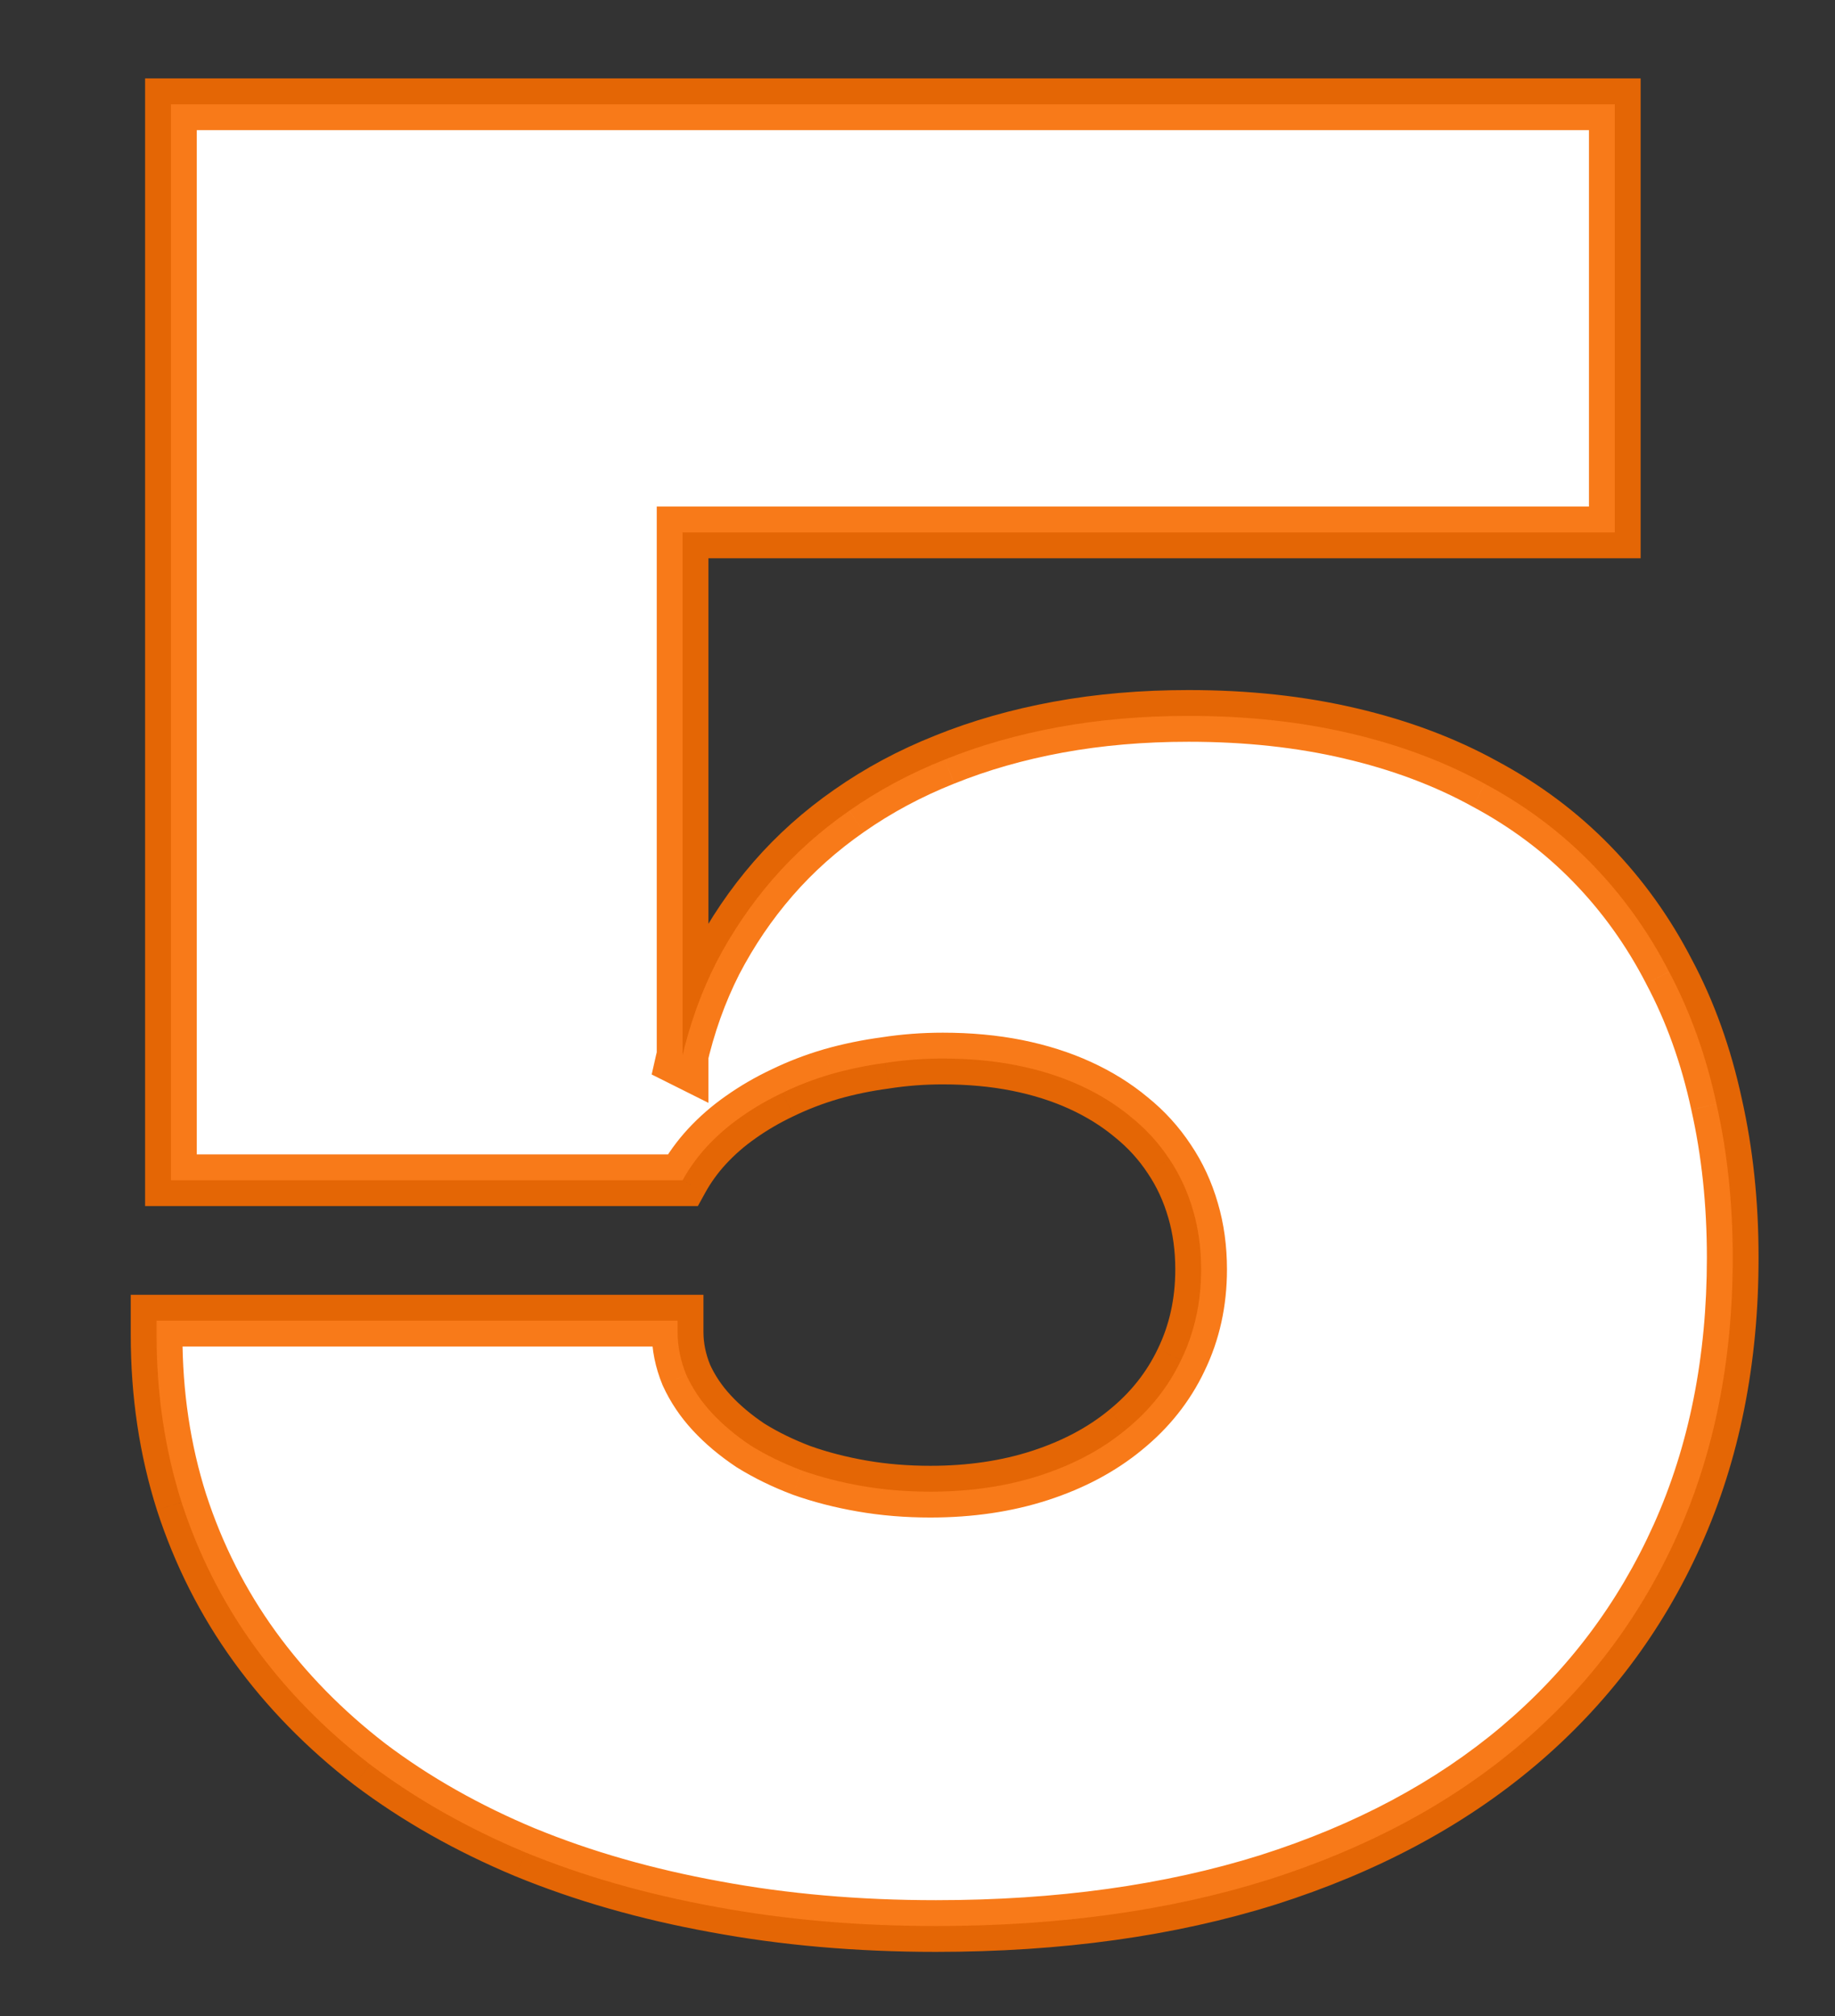
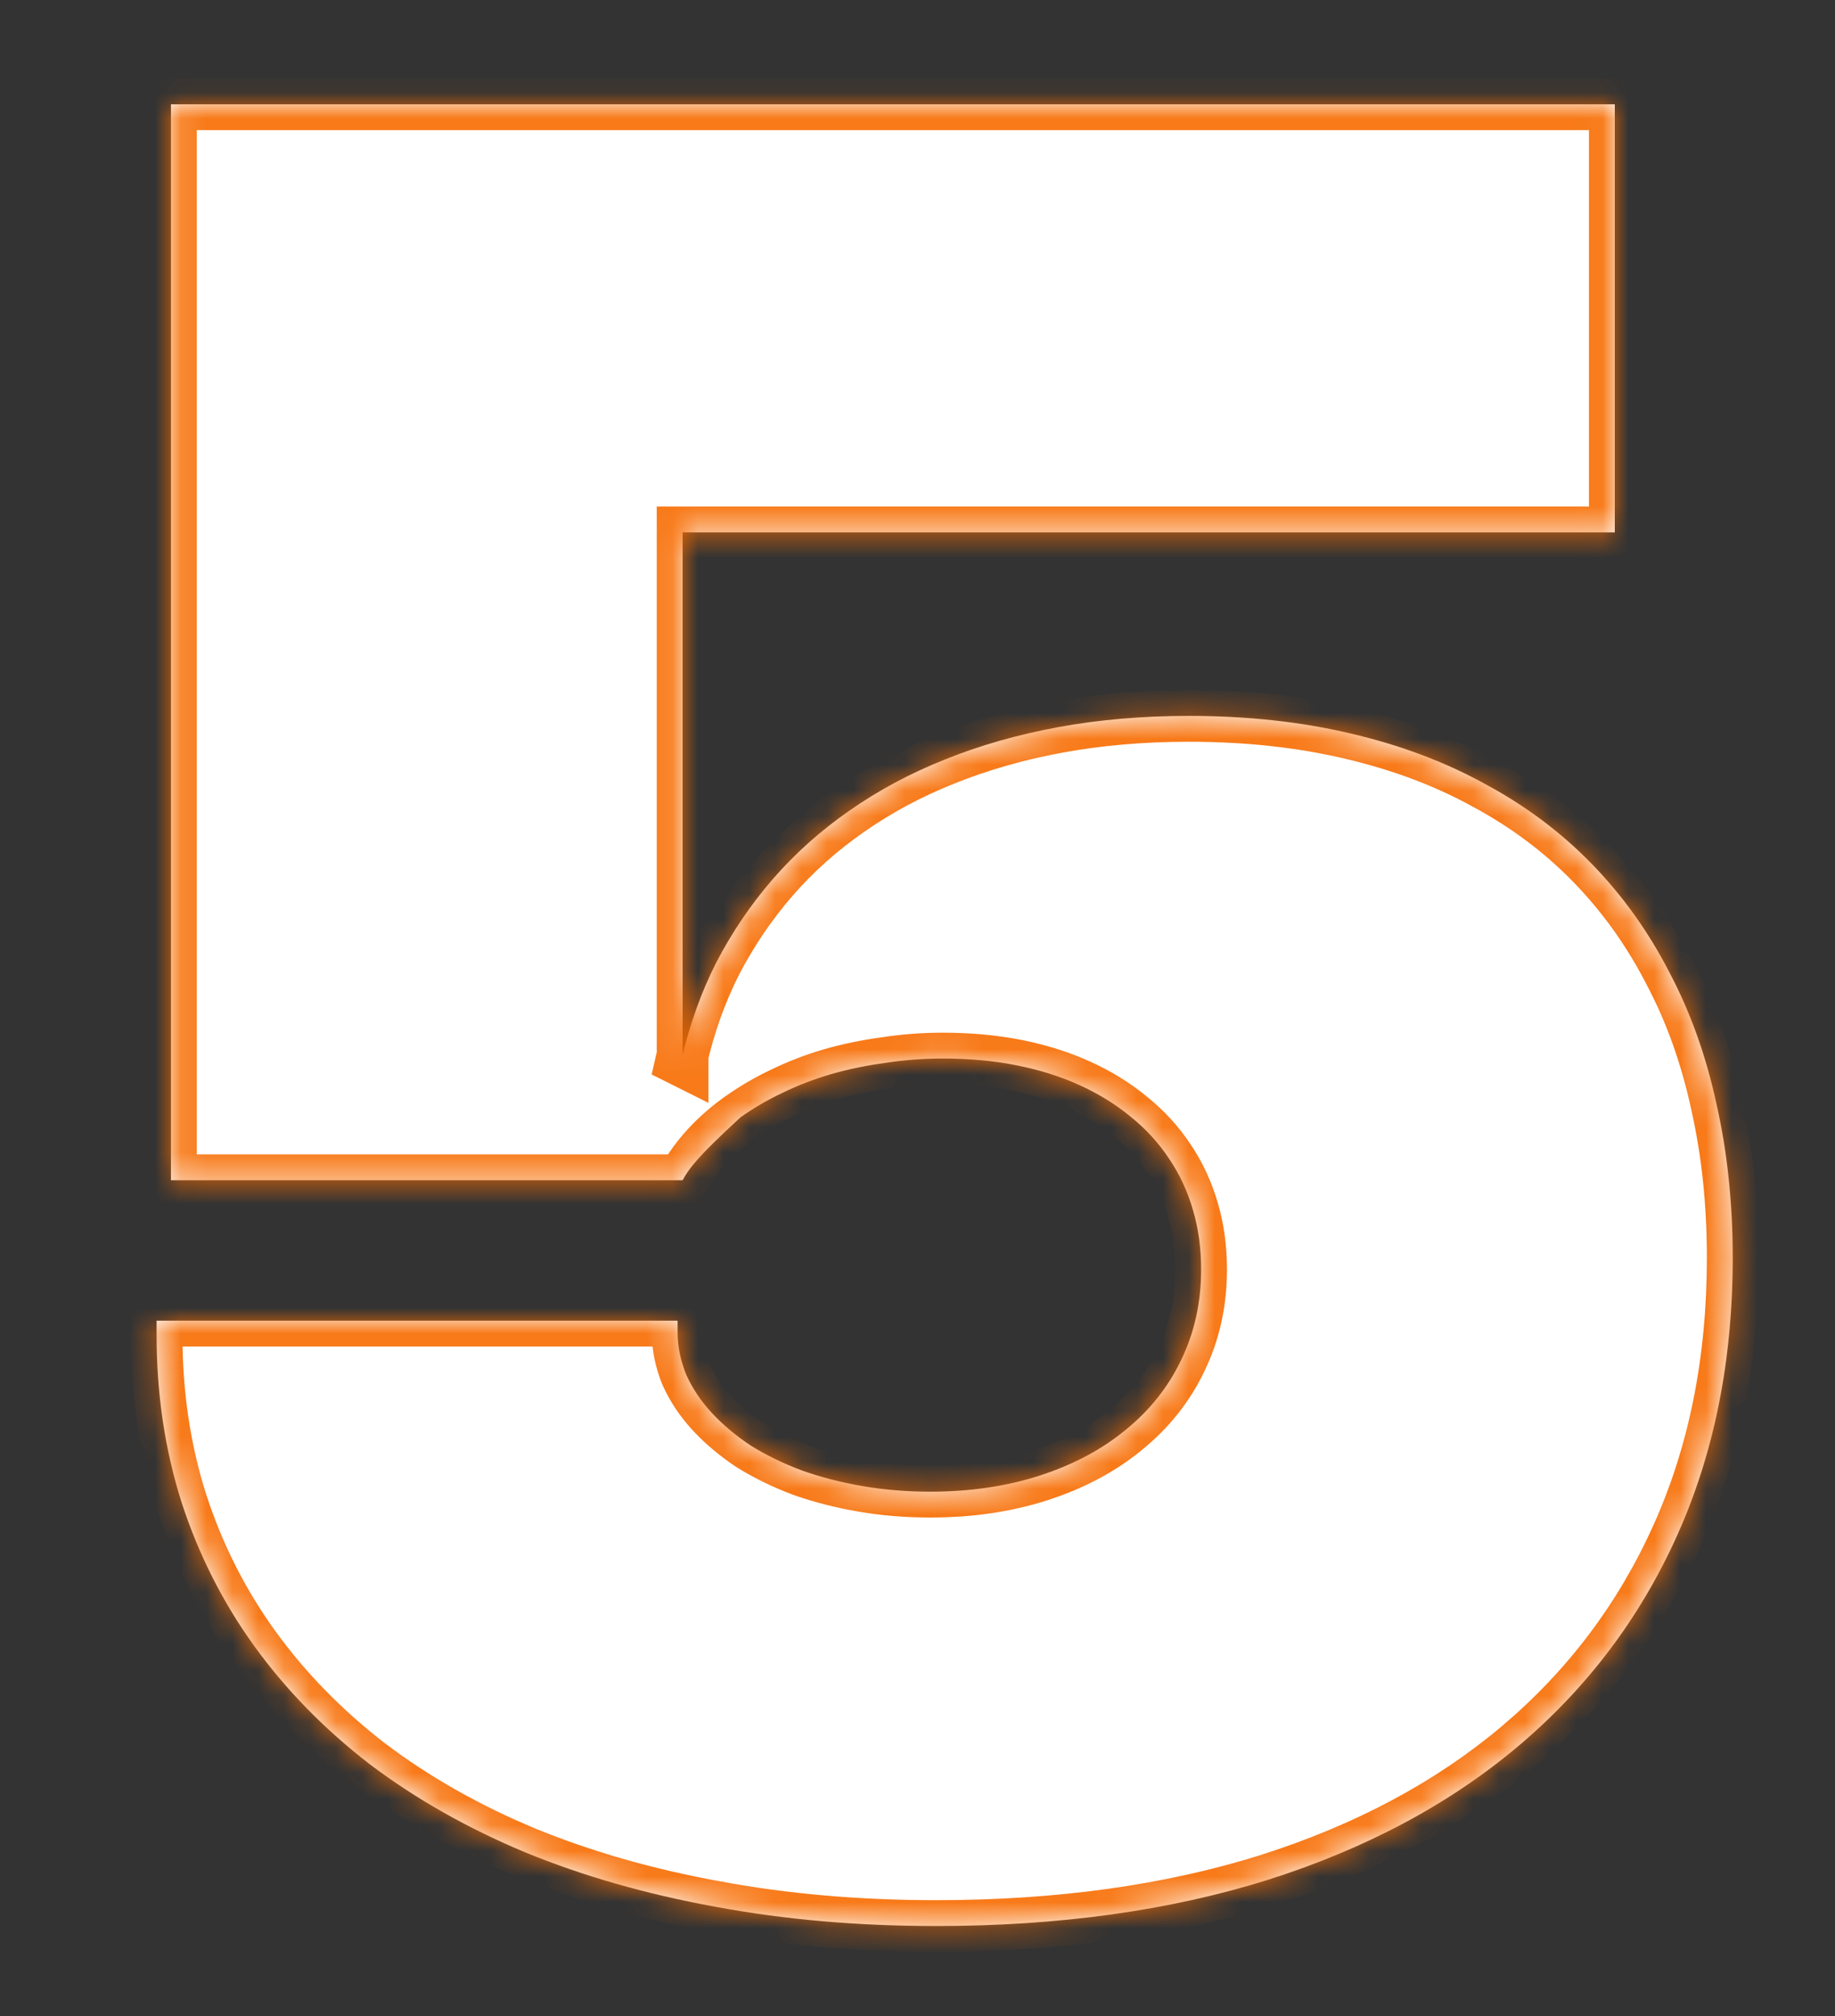
<svg xmlns="http://www.w3.org/2000/svg" width="71" height="78" viewBox="0 0 71 78" fill="none">
  <rect x="0" y="0" width="71" height="78" fill="#333333" stroke="none" />
  <mask id="path-1-outside-1_407_12" maskUnits="userSpaceOnUse" x="4.5" y="2.082" width="64" height="74" fill="black">
-     <rect fill="white" x="4.5" y="2.082" width="64" height="74" />
    <path d="M67.043 48.65C67.043 52.625 66.327 56.206 64.894 59.393C63.462 62.58 61.41 65.3 58.738 67.553C56.082 69.791 52.855 71.513 49.057 72.72C45.258 73.911 40.977 74.506 36.213 74.506C33.187 74.506 30.338 74.257 27.667 73.758C25.011 73.275 22.564 72.575 20.327 71.658C18.09 70.724 16.086 69.589 14.316 68.254C12.562 66.902 11.073 65.381 9.849 63.691C8.626 62.001 7.685 60.142 7.025 58.114C6.381 56.086 6.059 53.929 6.059 51.644V51.088H26.218V51.523C26.218 52.086 26.331 52.641 26.556 53.189C26.797 53.72 27.128 54.211 27.546 54.661C27.964 55.112 28.463 55.53 29.043 55.917C29.638 56.287 30.298 56.609 31.023 56.882C31.747 57.14 32.527 57.341 33.364 57.486C34.201 57.631 35.078 57.703 35.996 57.703C37.541 57.703 38.957 57.494 40.245 57.076C41.532 56.657 42.635 56.07 43.552 55.313C44.486 54.557 45.202 53.655 45.701 52.609C46.216 51.547 46.474 50.38 46.474 49.108C46.474 48.288 46.369 47.523 46.16 46.815C45.951 46.091 45.645 45.431 45.242 44.835C44.84 44.224 44.349 43.684 43.77 43.218C43.19 42.735 42.53 42.325 41.79 41.986C41.05 41.648 40.237 41.391 39.352 41.214C38.466 41.037 37.509 40.948 36.479 40.948C35.722 40.948 34.982 41.005 34.258 41.117C33.533 41.214 32.833 41.359 32.157 41.552C31.497 41.745 30.869 41.986 30.274 42.276C29.695 42.55 29.155 42.864 28.657 43.218C28.174 43.556 27.739 43.934 27.353 44.352C26.983 44.755 26.669 45.189 26.411 45.656H6.614V4.034H62.48V20.596H26.411V41.045L26.363 41.021C26.669 39.669 27.119 38.405 27.715 37.23C28.326 36.056 29.059 34.977 29.912 33.995C30.765 33.014 31.747 32.136 32.857 31.364C33.984 30.575 35.215 29.915 36.551 29.384C37.903 28.837 39.368 28.418 40.945 28.129C42.522 27.839 44.204 27.694 45.991 27.694C48.244 27.694 50.328 27.919 52.244 28.37C54.175 28.821 55.913 29.473 57.459 30.326C59.02 31.163 60.396 32.193 61.587 33.416C62.778 34.639 63.776 36.031 64.581 37.593C65.401 39.138 66.013 40.844 66.415 42.711C66.834 44.562 67.043 46.541 67.043 48.65Z" />
  </mask>
-   <path d="M67.043 48.65C67.043 52.625 66.327 56.206 64.894 59.393C63.462 62.58 61.41 65.3 58.738 67.553C56.082 69.791 52.855 71.513 49.057 72.72C45.258 73.911 40.977 74.506 36.213 74.506C33.187 74.506 30.338 74.257 27.667 73.758C25.011 73.275 22.564 72.575 20.327 71.658C18.09 70.724 16.086 69.589 14.316 68.254C12.562 66.902 11.073 65.381 9.849 63.691C8.626 62.001 7.685 60.142 7.025 58.114C6.381 56.086 6.059 53.929 6.059 51.644V51.088H26.218V51.523C26.218 52.086 26.331 52.641 26.556 53.189C26.797 53.72 27.128 54.211 27.546 54.661C27.964 55.112 28.463 55.53 29.043 55.917C29.638 56.287 30.298 56.609 31.023 56.882C31.747 57.14 32.527 57.341 33.364 57.486C34.201 57.631 35.078 57.703 35.996 57.703C37.541 57.703 38.957 57.494 40.245 57.076C41.532 56.657 42.635 56.07 43.552 55.313C44.486 54.557 45.202 53.655 45.701 52.609C46.216 51.547 46.474 50.38 46.474 49.108C46.474 48.288 46.369 47.523 46.16 46.815C45.951 46.091 45.645 45.431 45.242 44.835C44.84 44.224 44.349 43.684 43.77 43.218C43.19 42.735 42.53 42.325 41.79 41.986C41.05 41.648 40.237 41.391 39.352 41.214C38.466 41.037 37.509 40.948 36.479 40.948C35.722 40.948 34.982 41.005 34.258 41.117C33.533 41.214 32.833 41.359 32.157 41.552C31.497 41.745 30.869 41.986 30.274 42.276C29.695 42.55 29.155 42.864 28.657 43.218C28.174 43.556 27.739 43.934 27.353 44.352C26.983 44.755 26.669 45.189 26.411 45.656H6.614V4.034H62.48V20.596H26.411V41.045L26.363 41.021C26.669 39.669 27.119 38.405 27.715 37.23C28.326 36.056 29.059 34.977 29.912 33.995C30.765 33.014 31.747 32.136 32.857 31.364C33.984 30.575 35.215 29.915 36.551 29.384C37.903 28.837 39.368 28.418 40.945 28.129C42.522 27.839 44.204 27.694 45.991 27.694C48.244 27.694 50.328 27.919 52.244 28.37C54.175 28.821 55.913 29.473 57.459 30.326C59.02 31.163 60.396 32.193 61.587 33.416C62.778 34.639 63.776 36.031 64.581 37.593C65.401 39.138 66.013 40.844 66.415 42.711C66.834 44.562 67.043 46.541 67.043 48.65Z" fill="white" />
+   <path d="M67.043 48.65C67.043 52.625 66.327 56.206 64.894 59.393C63.462 62.58 61.41 65.3 58.738 67.553C56.082 69.791 52.855 71.513 49.057 72.72C45.258 73.911 40.977 74.506 36.213 74.506C33.187 74.506 30.338 74.257 27.667 73.758C25.011 73.275 22.564 72.575 20.327 71.658C18.09 70.724 16.086 69.589 14.316 68.254C12.562 66.902 11.073 65.381 9.849 63.691C8.626 62.001 7.685 60.142 7.025 58.114C6.381 56.086 6.059 53.929 6.059 51.644V51.088H26.218V51.523C26.218 52.086 26.331 52.641 26.556 53.189C26.797 53.72 27.128 54.211 27.546 54.661C27.964 55.112 28.463 55.53 29.043 55.917C29.638 56.287 30.298 56.609 31.023 56.882C31.747 57.14 32.527 57.341 33.364 57.486C34.201 57.631 35.078 57.703 35.996 57.703C37.541 57.703 38.957 57.494 40.245 57.076C41.532 56.657 42.635 56.07 43.552 55.313C44.486 54.557 45.202 53.655 45.701 52.609C46.216 51.547 46.474 50.38 46.474 49.108C46.474 48.288 46.369 47.523 46.16 46.815C45.951 46.091 45.645 45.431 45.242 44.835C44.84 44.224 44.349 43.684 43.77 43.218C43.19 42.735 42.53 42.325 41.79 41.986C41.05 41.648 40.237 41.391 39.352 41.214C38.466 41.037 37.509 40.948 36.479 40.948C35.722 40.948 34.982 41.005 34.258 41.117C33.533 41.214 32.833 41.359 32.157 41.552C31.497 41.745 30.869 41.986 30.274 42.276C29.695 42.55 29.155 42.864 28.657 43.218C26.983 44.755 26.669 45.189 26.411 45.656H6.614V4.034H62.48V20.596H26.411V41.045L26.363 41.021C26.669 39.669 27.119 38.405 27.715 37.23C28.326 36.056 29.059 34.977 29.912 33.995C30.765 33.014 31.747 32.136 32.857 31.364C33.984 30.575 35.215 29.915 36.551 29.384C37.903 28.837 39.368 28.418 40.945 28.129C42.522 27.839 44.204 27.694 45.991 27.694C48.244 27.694 50.328 27.919 52.244 28.37C54.175 28.821 55.913 29.473 57.459 30.326C59.02 31.163 60.396 32.193 61.587 33.416C62.778 34.639 63.776 36.031 64.581 37.593C65.401 39.138 66.013 40.844 66.415 42.711C66.834 44.562 67.043 46.541 67.043 48.65Z" fill="white" />
  <path d="M64.894 59.393L63.982 58.983L64.894 59.393ZM58.738 67.553L59.382 68.318L59.383 68.318L58.738 67.553ZM49.057 72.72L49.356 73.674L49.36 73.673L49.057 72.72ZM27.667 73.758L27.85 72.775L27.846 72.774L27.667 73.758ZM20.327 71.658L19.942 72.581L19.948 72.583L20.327 71.658ZM14.316 68.254L13.705 69.046L13.713 69.052L14.316 68.254ZM9.849 63.691L10.659 63.104L10.659 63.104L9.849 63.691ZM7.025 58.114L6.072 58.416L6.074 58.423L7.025 58.114ZM6.059 51.088V50.088H5.059V51.088H6.059ZM26.218 51.088H27.218V50.088H26.218V51.088ZM26.556 53.189L25.631 53.569L25.638 53.586L25.646 53.602L26.556 53.189ZM27.546 54.661L28.279 53.981L27.546 54.661ZM29.043 55.917L28.488 56.749L28.501 56.758L28.515 56.766L29.043 55.917ZM31.023 56.882L30.669 57.818L30.678 57.821L30.687 57.825L31.023 56.882ZM33.364 57.486L33.535 56.501L33.535 56.501L33.364 57.486ZM40.245 57.076L39.936 56.124L39.936 56.124L40.245 57.076ZM43.552 55.313L42.923 54.536L42.916 54.542L43.552 55.313ZM45.701 52.609L44.801 52.173L44.798 52.179L45.701 52.609ZM46.16 46.815L45.199 47.093L45.201 47.098L46.16 46.815ZM45.242 44.835L44.407 45.385L44.414 45.395L45.242 44.835ZM43.77 43.218L43.13 43.986L43.136 43.991L43.142 43.996L43.77 43.218ZM41.79 41.986L42.205 41.077L42.205 41.077L41.79 41.986ZM39.352 41.214L39.156 42.194L39.156 42.194L39.352 41.214ZM34.258 41.117L34.39 42.109L34.401 42.107L34.411 42.105L34.258 41.117ZM32.157 41.552L31.882 40.59L31.876 40.592L32.157 41.552ZM30.274 42.276L30.701 43.181L30.712 43.175L30.274 42.276ZM28.657 43.218L29.23 44.037L29.235 44.033L28.657 43.218ZM27.353 44.352L26.618 43.674L26.617 43.675L27.353 44.352ZM26.411 45.656V46.656H27.002L27.287 46.139L26.411 45.656ZM6.614 45.656H5.614V46.656H6.614V45.656ZM6.614 4.034V3.034H5.614V4.034H6.614ZM62.48 4.034H63.48V3.034H62.48V4.034ZM62.48 20.596V21.596H63.48V20.596H62.48ZM26.411 20.596V19.596H25.411V20.596H26.411ZM26.411 41.045L25.964 41.939L27.411 42.663V41.045H26.411ZM26.363 41.021L25.388 40.8L25.215 41.565L25.916 41.915L26.363 41.021ZM27.715 37.23L26.828 36.769L26.823 36.778L27.715 37.23ZM29.912 33.995L30.667 34.651L30.667 34.651L29.912 33.995ZM32.857 31.364L33.428 32.185L33.431 32.183L32.857 31.364ZM36.551 29.384L36.921 30.313L36.926 30.311L36.551 29.384ZM40.945 28.129L41.126 29.112L41.126 29.112L40.945 28.129ZM52.244 28.37L52.015 29.343L52.017 29.344L52.244 28.37ZM57.459 30.326L56.975 31.201L56.986 31.207L57.459 30.326ZM61.587 33.416L62.303 32.718L62.303 32.718L61.587 33.416ZM64.581 37.593L63.692 38.051L63.697 38.062L64.581 37.593ZM66.415 42.711L65.438 42.922L65.44 42.931L66.415 42.711ZM66.043 48.65C66.043 52.503 65.349 55.942 63.982 58.983L65.806 59.803C67.304 56.471 68.043 52.747 68.043 48.65H66.043ZM63.982 58.983C62.611 62.033 60.651 64.632 58.093 66.789L59.383 68.318C62.169 65.968 64.313 63.127 65.806 59.803L63.982 58.983ZM58.094 66.789C55.552 68.93 52.446 70.594 48.754 71.767L49.36 73.673C53.265 72.432 56.613 70.651 59.382 68.318L58.094 66.789ZM48.758 71.766C45.073 72.921 40.895 73.506 36.213 73.506V75.506C41.059 75.506 45.444 74.901 49.356 73.674L48.758 71.766ZM36.213 73.506C33.242 73.506 30.455 73.261 27.85 72.775L27.483 74.741C30.222 75.252 33.133 75.506 36.213 75.506V73.506ZM27.846 72.774C25.251 72.302 22.872 71.621 20.707 70.732L19.948 72.583C22.257 73.53 24.771 74.248 27.488 74.742L27.846 72.774ZM20.712 70.735C18.545 69.831 16.616 68.736 14.918 67.455L13.713 69.052C15.557 70.443 17.635 71.618 19.942 72.581L20.712 70.735ZM14.926 67.461C13.243 66.165 11.823 64.712 10.659 63.104L9.039 64.277C10.322 66.049 11.88 67.639 13.705 69.046L14.926 67.461ZM10.659 63.104C9.499 61.501 8.604 59.735 7.976 57.804L6.074 58.423C6.765 60.548 7.754 62.501 9.039 64.277L10.659 63.104ZM7.978 57.811C7.367 55.888 7.059 53.834 7.059 51.644H5.059C5.059 54.024 5.395 56.283 6.072 58.416L7.978 57.811ZM7.059 51.644V51.088H5.059V51.644H7.059ZM6.059 52.088H26.218V50.088H6.059V52.088ZM25.218 51.088V51.523H27.218V51.088H25.218ZM25.218 51.523C25.218 52.223 25.359 52.908 25.631 53.569L27.481 52.808C27.303 52.375 27.218 51.949 27.218 51.523H25.218ZM25.646 53.602C25.934 54.237 26.326 54.817 26.813 55.342L28.279 53.981C27.929 53.605 27.661 53.203 27.466 52.775L25.646 53.602ZM26.813 55.342C27.291 55.857 27.852 56.325 28.488 56.749L29.598 55.085C29.075 54.736 28.637 54.367 28.279 53.981L26.813 55.342ZM28.515 56.766C29.171 57.174 29.89 57.524 30.669 57.818L31.376 55.947C30.706 55.694 30.106 55.4 29.571 55.067L28.515 56.766ZM30.687 57.825C31.47 58.103 32.307 58.318 33.194 58.471L33.535 56.501C32.748 56.364 32.023 56.177 31.358 55.94L30.687 57.825ZM33.194 58.471C34.091 58.627 35.026 58.703 35.996 58.703V56.703C35.131 56.703 34.311 56.635 33.535 56.501L33.194 58.471ZM35.996 58.703C37.631 58.703 39.154 58.482 40.554 58.027L39.936 56.124C38.761 56.506 37.45 56.703 35.996 56.703V58.703ZM40.554 58.027C41.944 57.575 43.162 56.931 44.189 56.085L42.916 54.542C42.108 55.208 41.12 55.739 39.936 56.124L40.554 58.027ZM44.182 56.09C45.227 55.243 46.038 54.225 46.604 53.04L44.798 52.179C44.366 53.086 43.745 53.87 42.923 54.536L44.182 56.09ZM46.601 53.045C47.187 51.837 47.474 50.519 47.474 49.108H45.474C45.474 50.241 45.245 51.257 44.801 52.173L46.601 53.045ZM47.474 49.108C47.474 48.202 47.358 47.341 47.119 46.532L45.201 47.098C45.38 47.705 45.474 48.373 45.474 49.108H47.474ZM47.12 46.537C46.884 45.718 46.535 44.962 46.071 44.275L44.414 45.395C44.755 45.9 45.017 46.464 45.199 47.093L47.12 46.537ZM46.078 44.286C45.617 43.586 45.056 42.97 44.397 42.439L43.142 43.996C43.642 44.399 44.063 44.861 44.407 45.385L46.078 44.286ZM44.41 42.45C43.757 41.905 43.02 41.449 42.205 41.077L41.375 42.896C42.041 43.2 42.624 43.564 43.13 43.986L44.41 42.45ZM42.205 41.077C41.388 40.704 40.5 40.424 39.548 40.233L39.156 42.194C39.973 42.358 40.712 42.593 41.375 42.896L42.205 41.077ZM39.548 40.233C38.59 40.042 37.566 39.948 36.479 39.948V41.948C37.452 41.948 38.343 42.032 39.156 42.194L39.548 40.233ZM36.479 39.948C35.672 39.948 34.881 40.008 34.104 40.129L34.411 42.105C35.083 42.001 35.772 41.948 36.479 41.948V39.948ZM34.125 40.126C33.355 40.229 32.607 40.383 31.882 40.59L32.432 42.513C33.059 42.334 33.712 42.199 34.39 42.109L34.125 40.126ZM31.876 40.592C31.165 40.8 30.484 41.062 29.837 41.377L30.712 43.175C31.255 42.911 31.83 42.69 32.438 42.512L31.876 40.592ZM29.847 41.372C29.217 41.669 28.627 42.013 28.078 42.402L29.235 44.033C29.684 43.715 30.172 43.43 30.701 43.18L29.847 41.372ZM28.083 42.398C27.544 42.776 27.055 43.201 26.618 43.674L28.088 45.031C28.424 44.667 28.804 44.335 29.23 44.037L28.083 42.398ZM26.617 43.675C26.194 44.135 25.833 44.635 25.536 45.173L27.287 46.139C27.505 45.744 27.771 45.375 28.089 45.029L26.617 43.675ZM26.411 44.656H6.614V46.656H26.411V44.656ZM7.614 45.656V4.034H5.614V45.656H7.614ZM6.614 5.034H62.48V3.034H6.614V5.034ZM61.48 4.034V20.596H63.48V4.034H61.48ZM62.48 19.596H26.411V21.596H62.48V19.596ZM25.411 20.596V41.045H27.411V20.596H25.411ZM26.858 40.151L26.81 40.126L25.916 41.915L25.964 41.939L26.858 40.151ZM27.338 41.241C27.627 39.965 28.05 38.78 28.607 37.682L26.823 36.778C26.188 38.03 25.711 39.372 25.388 40.8L27.338 41.241ZM28.602 37.692C29.178 36.586 29.866 35.573 30.667 34.651L29.157 33.339C28.252 34.382 27.475 35.525 26.828 36.769L28.602 37.692ZM30.667 34.651C31.463 33.734 32.383 32.912 33.428 32.185L32.286 30.543C31.11 31.361 30.066 32.293 29.157 33.339L30.667 34.651ZM33.431 32.183C34.491 31.441 35.653 30.817 36.92 30.313L36.182 28.455C34.777 29.013 33.477 29.709 32.284 30.545L33.431 32.183ZM36.926 30.311C38.21 29.792 39.608 29.391 41.126 29.112L40.764 27.145C39.127 27.446 37.596 27.882 36.176 28.457L36.926 30.311ZM41.126 29.112C42.637 28.835 44.258 28.694 45.991 28.694V26.694C44.15 26.694 42.408 26.843 40.764 27.145L41.126 29.112ZM45.991 28.694C48.178 28.694 50.184 28.913 52.015 29.343L52.473 27.397C50.472 26.926 48.31 26.694 45.991 26.694V28.694ZM52.017 29.344C53.869 29.776 55.52 30.398 56.975 31.201L57.942 29.45C56.307 28.548 54.481 27.865 52.471 27.396L52.017 29.344ZM56.986 31.207C58.46 31.997 59.754 32.966 60.87 34.114L62.303 32.718C61.038 31.419 59.579 30.328 57.931 29.444L56.986 31.207ZM60.87 34.114C61.99 35.264 62.931 36.575 63.692 38.051L65.469 37.134C64.621 35.488 63.565 34.014 62.303 32.718L60.87 34.114ZM63.697 38.062C64.471 39.518 65.053 41.136 65.438 42.921L67.393 42.5C66.973 40.551 66.332 38.757 65.464 37.123L63.697 38.062ZM65.44 42.931C65.84 44.702 66.043 46.608 66.043 48.65H68.043C68.043 46.475 67.827 44.421 67.391 42.49L65.44 42.931Z" fill="#F76C00" fill-opacity="0.9" mask="url(#path-1-outside-1_407_12)" />
</svg>